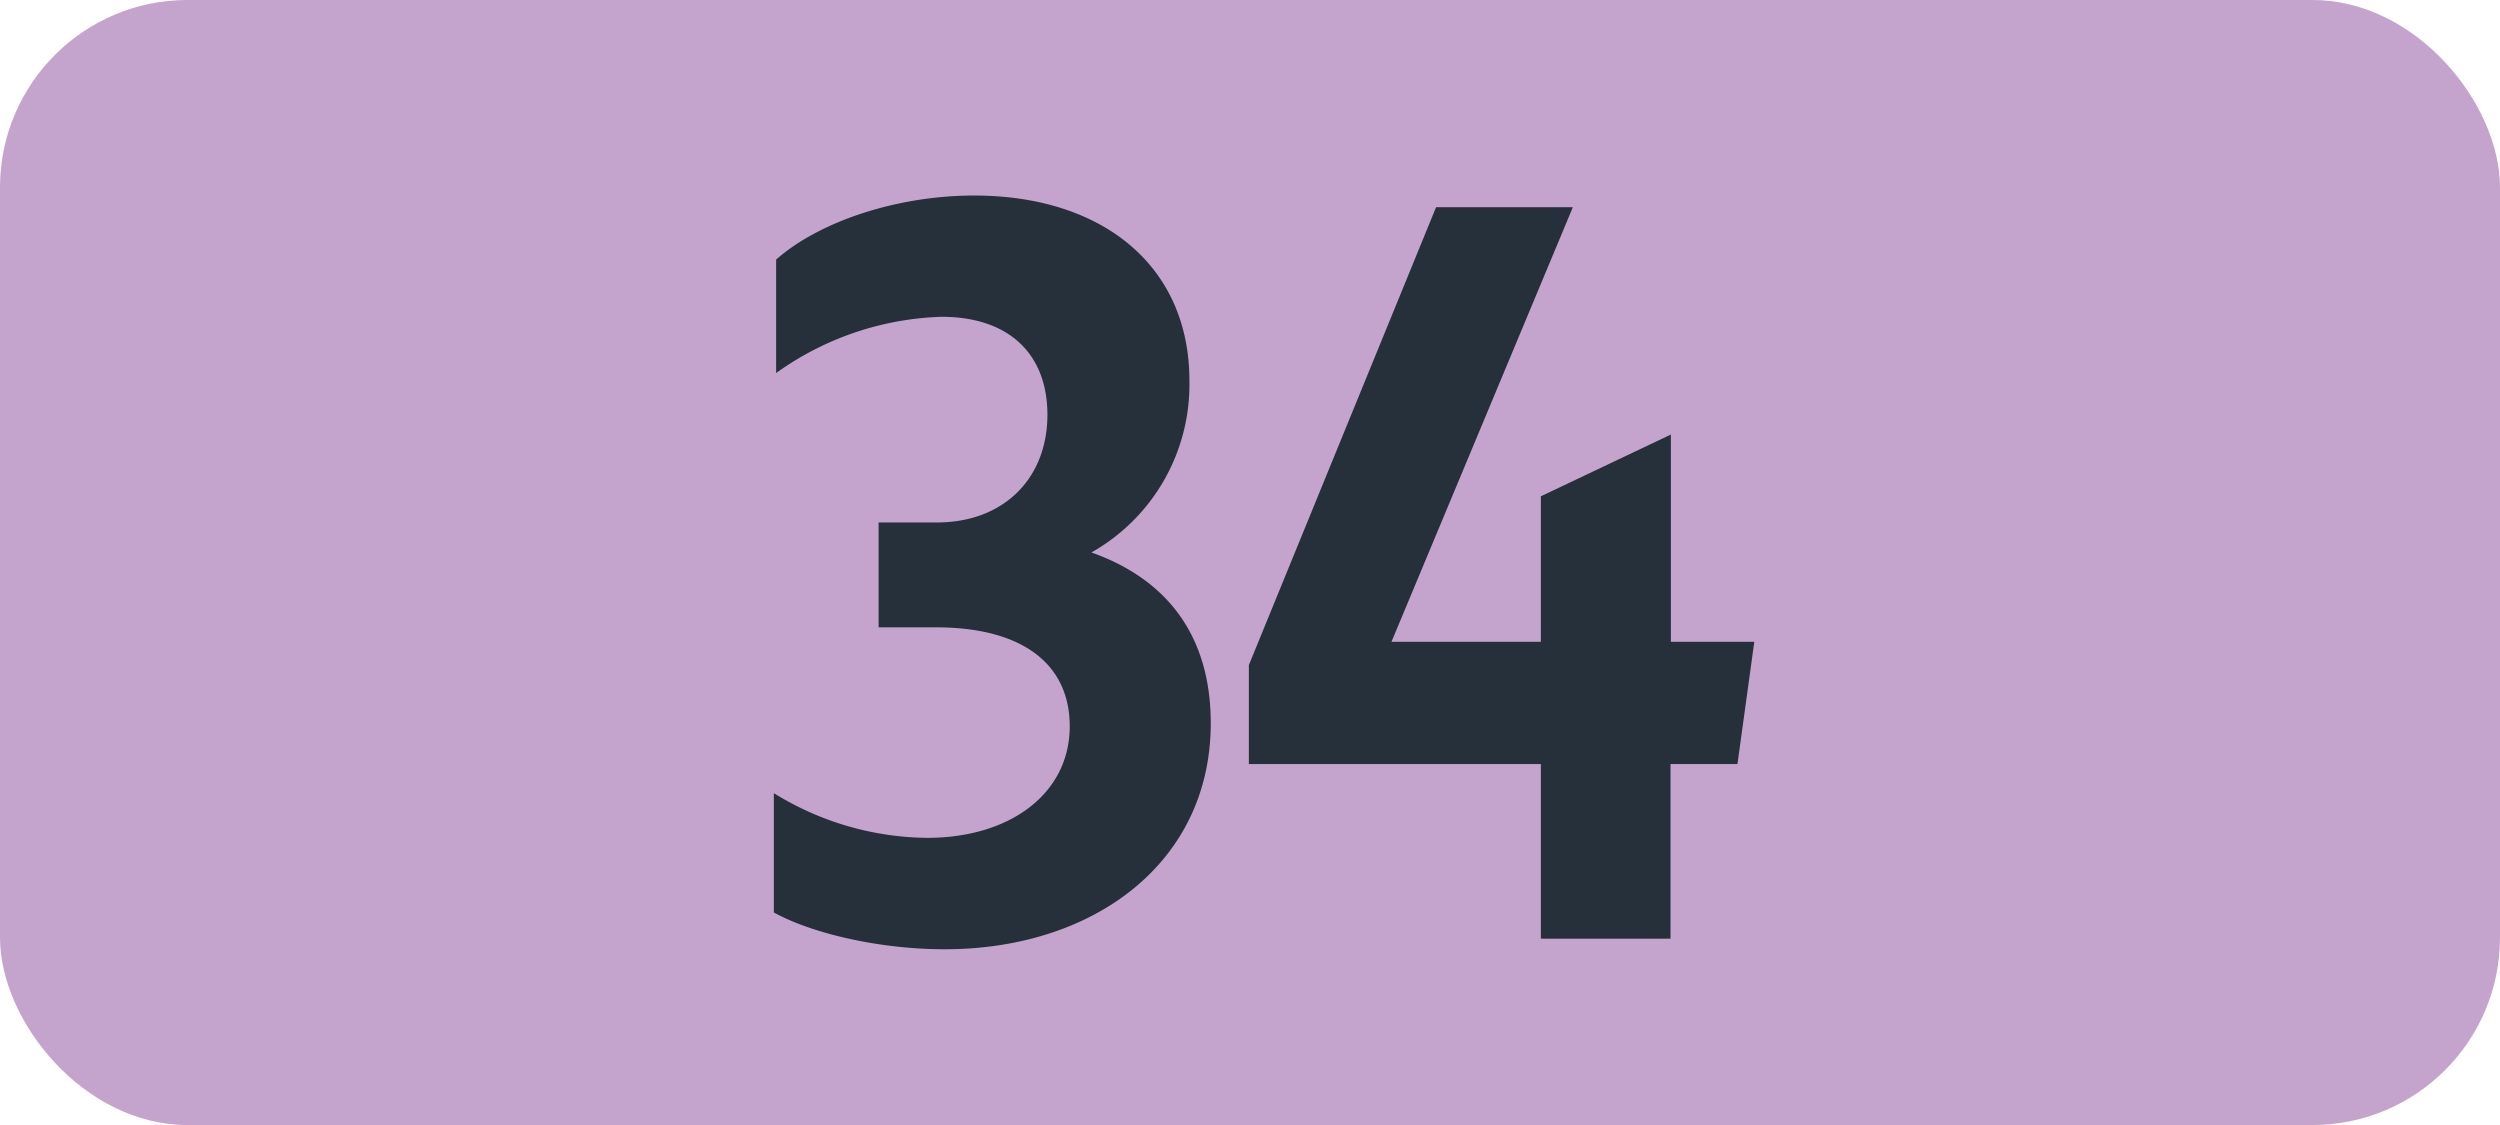
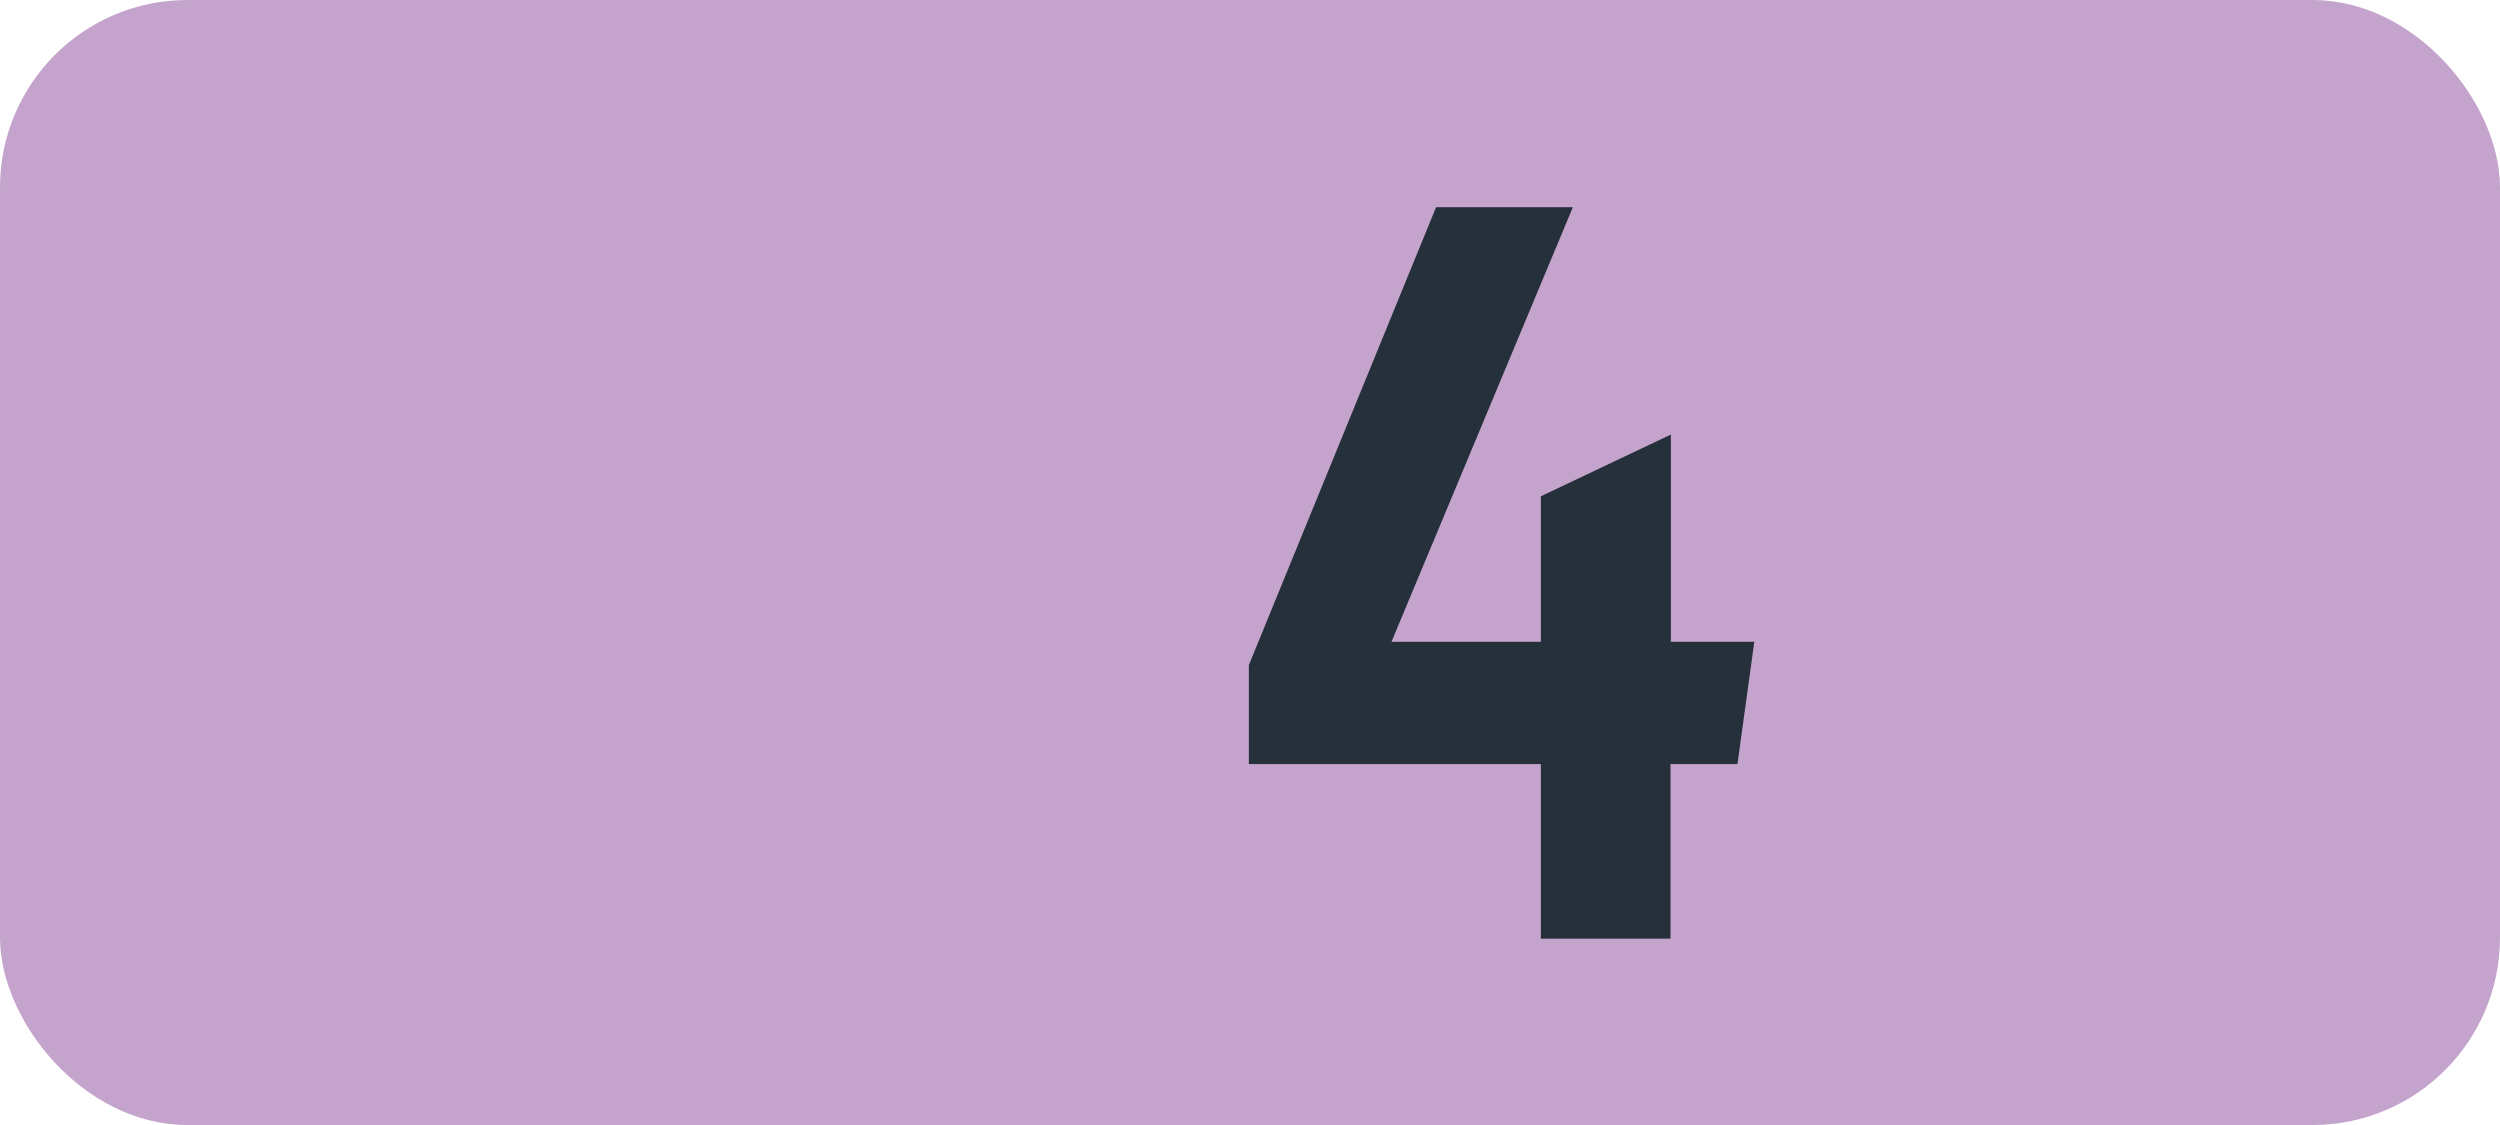
<svg xmlns="http://www.w3.org/2000/svg" id="Calque_1" data-name="Calque 1" viewBox="0 0 283.46 127.56">
  <defs>
    <style>.cls-1{fill:#c4a4cc;}.cls-2{fill:#25303b;}.cls-3{fill:none;stroke:#1d1d1b;stroke-miterlimit:10;stroke-width:0.1px;stroke-dasharray:1.2;}</style>
  </defs>
  <rect class="cls-1" width="283.46" height="127.56" rx="21.26" />
-   <path class="cls-2" d="M87.74,103.46V89.93A33.6,33.6,0,0,0,105.12,95c9.46,0,16.17-5.06,16.17-12.65,0-7-5.28-11.22-15.18-11.22H99.62V59.24h6.6c7.59,0,12.54-5,12.54-12.21,0-6.93-4.4-11.11-12-11.11A33.88,33.88,0,0,0,88,42.3V29.43c5-4.4,13.86-7.26,22.44-7.26,14.52,0,24.42,7.92,24.42,21a21.86,21.86,0,0,1-11.11,19.47c8.69,3.08,13.53,9.57,13.53,19.36,0,15.84-13.31,25.63-30.14,25.63C99.84,107.64,92.14,105.88,87.74,103.46Z" />
  <path class="cls-2" d="M174.71,86.63H141.6V75.41l21.23-51.92h15.51L157.77,72.77h16.94V56.27l14.74-7v23.5h9.46L197,86.63h-7.59v19.8h-14.7Z" />
  <path class="cls-3" d="M51.1,36.85" />
  <path class="cls-3" d="M51.1,0" />
-   <path class="cls-3" d="M51.1,36.85" />
-   <path class="cls-3" d="M51.1,0" />
</svg>